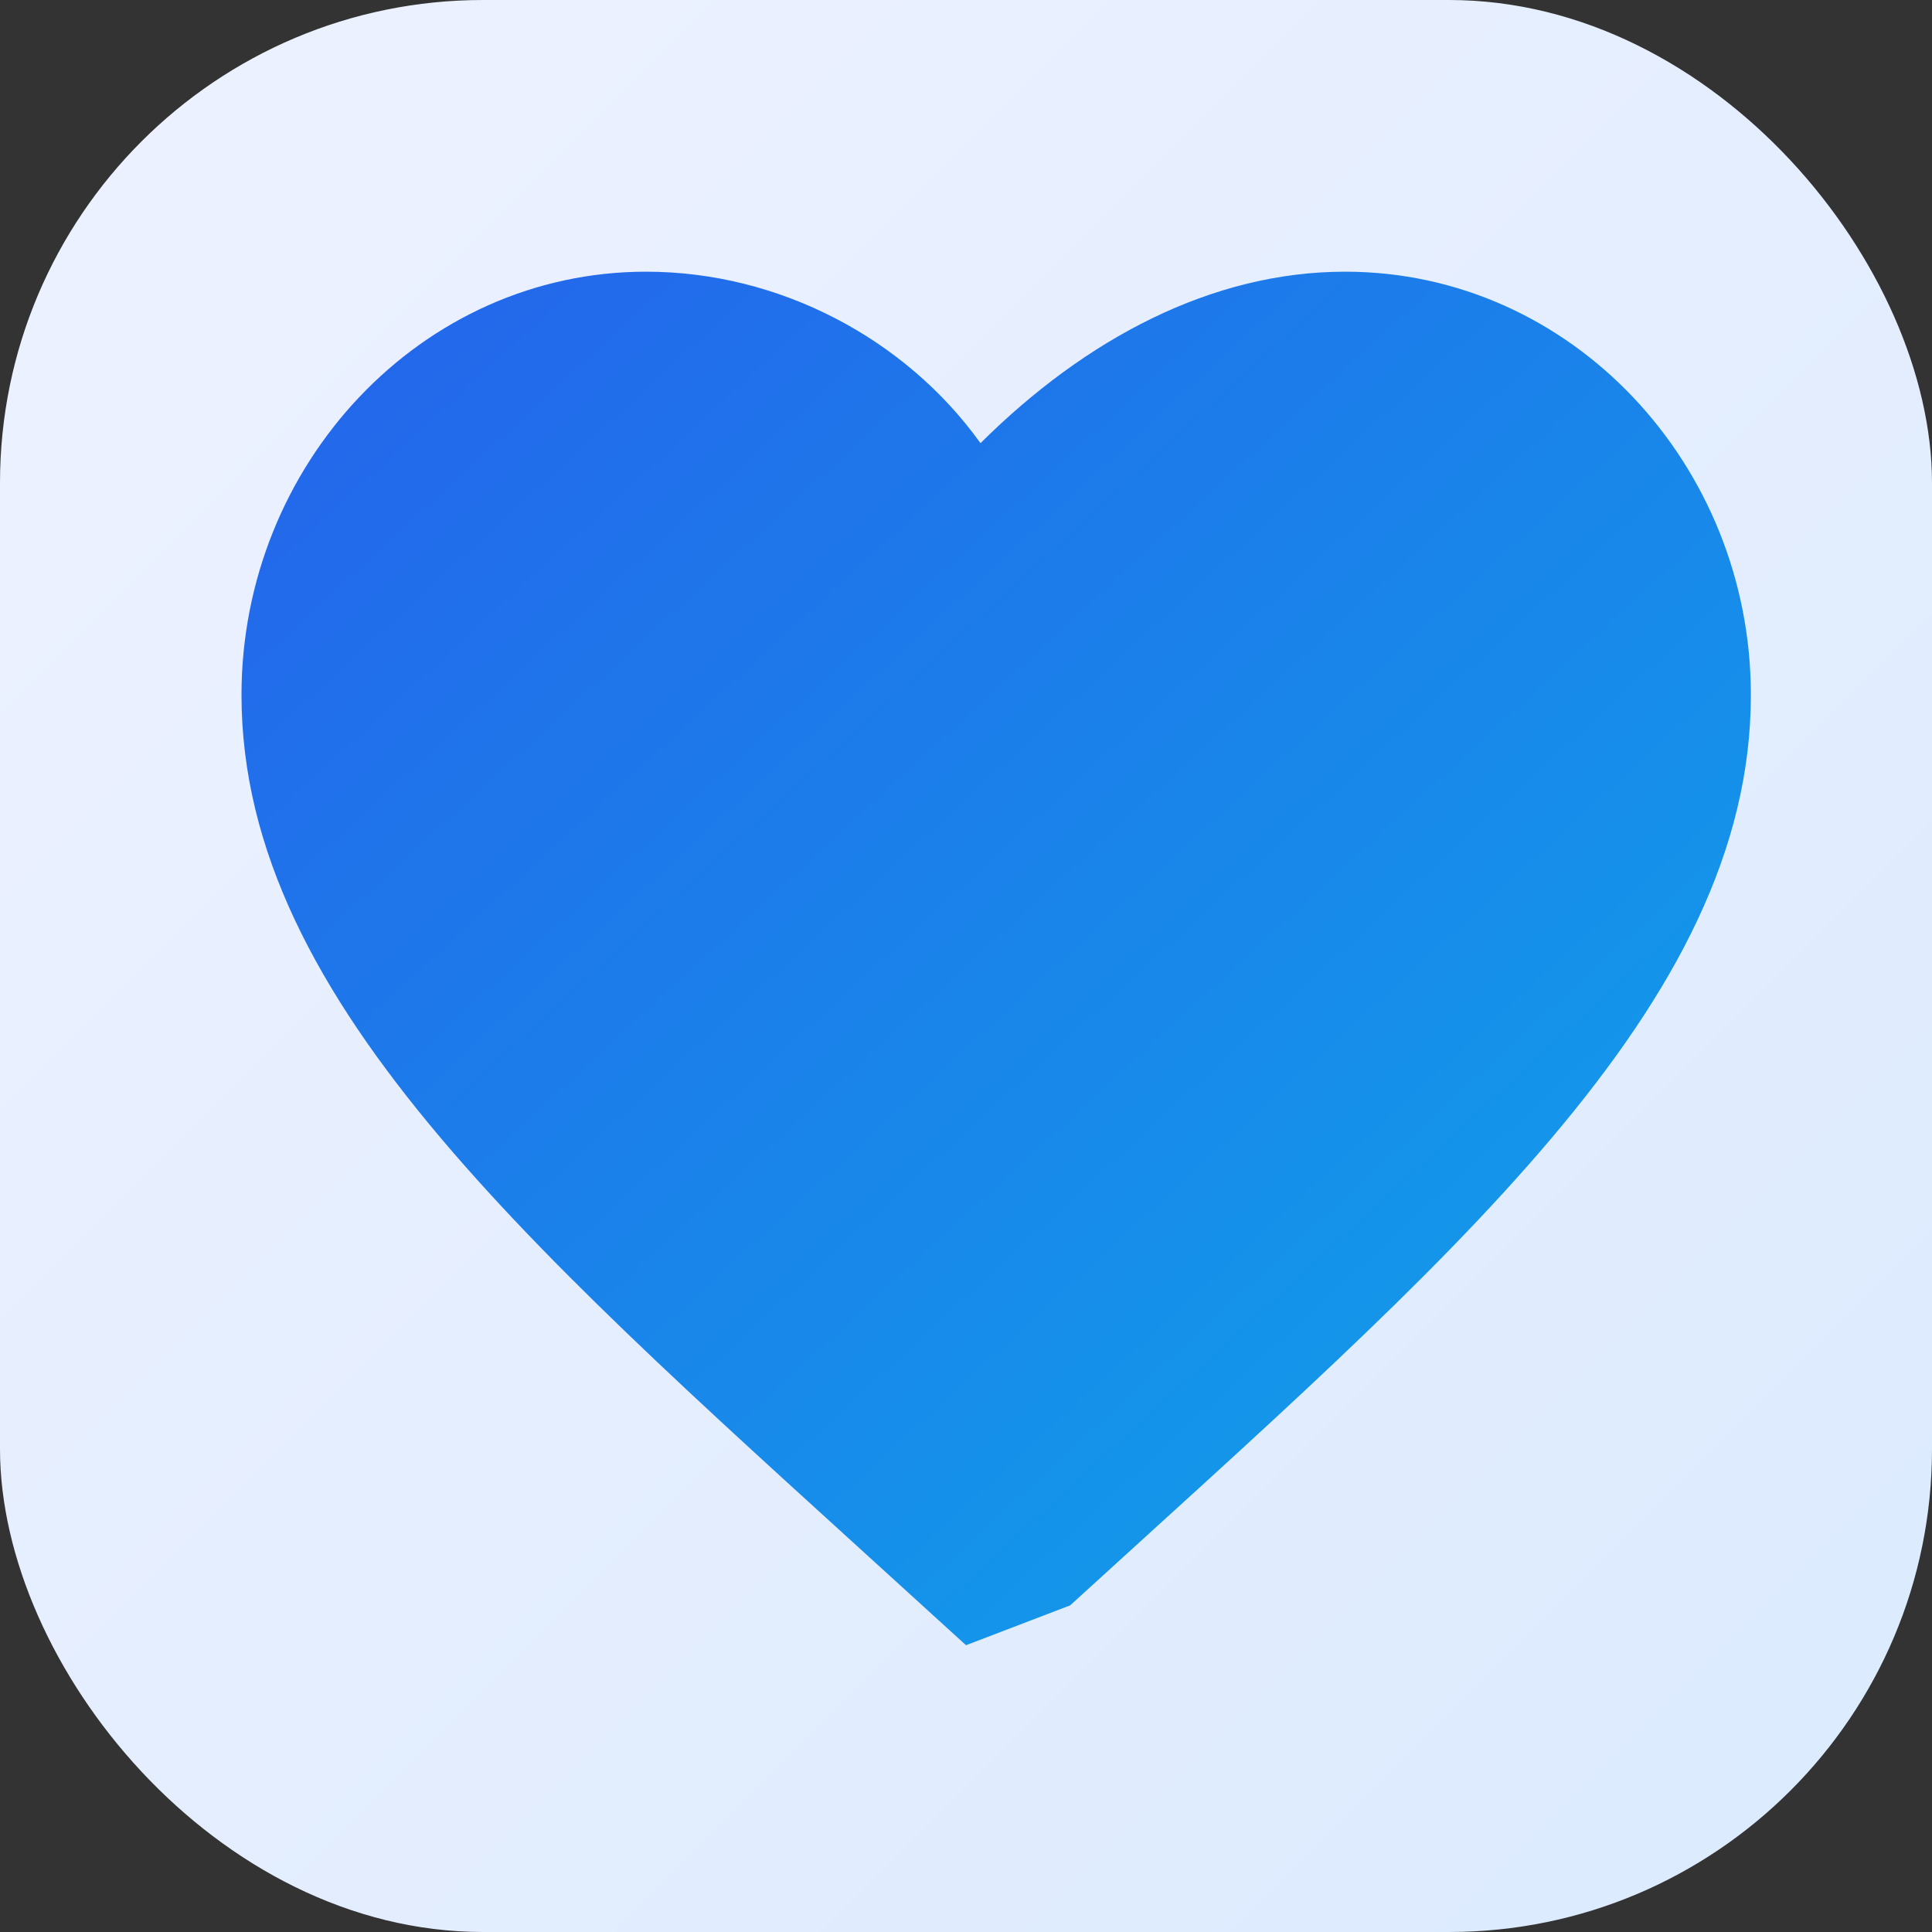
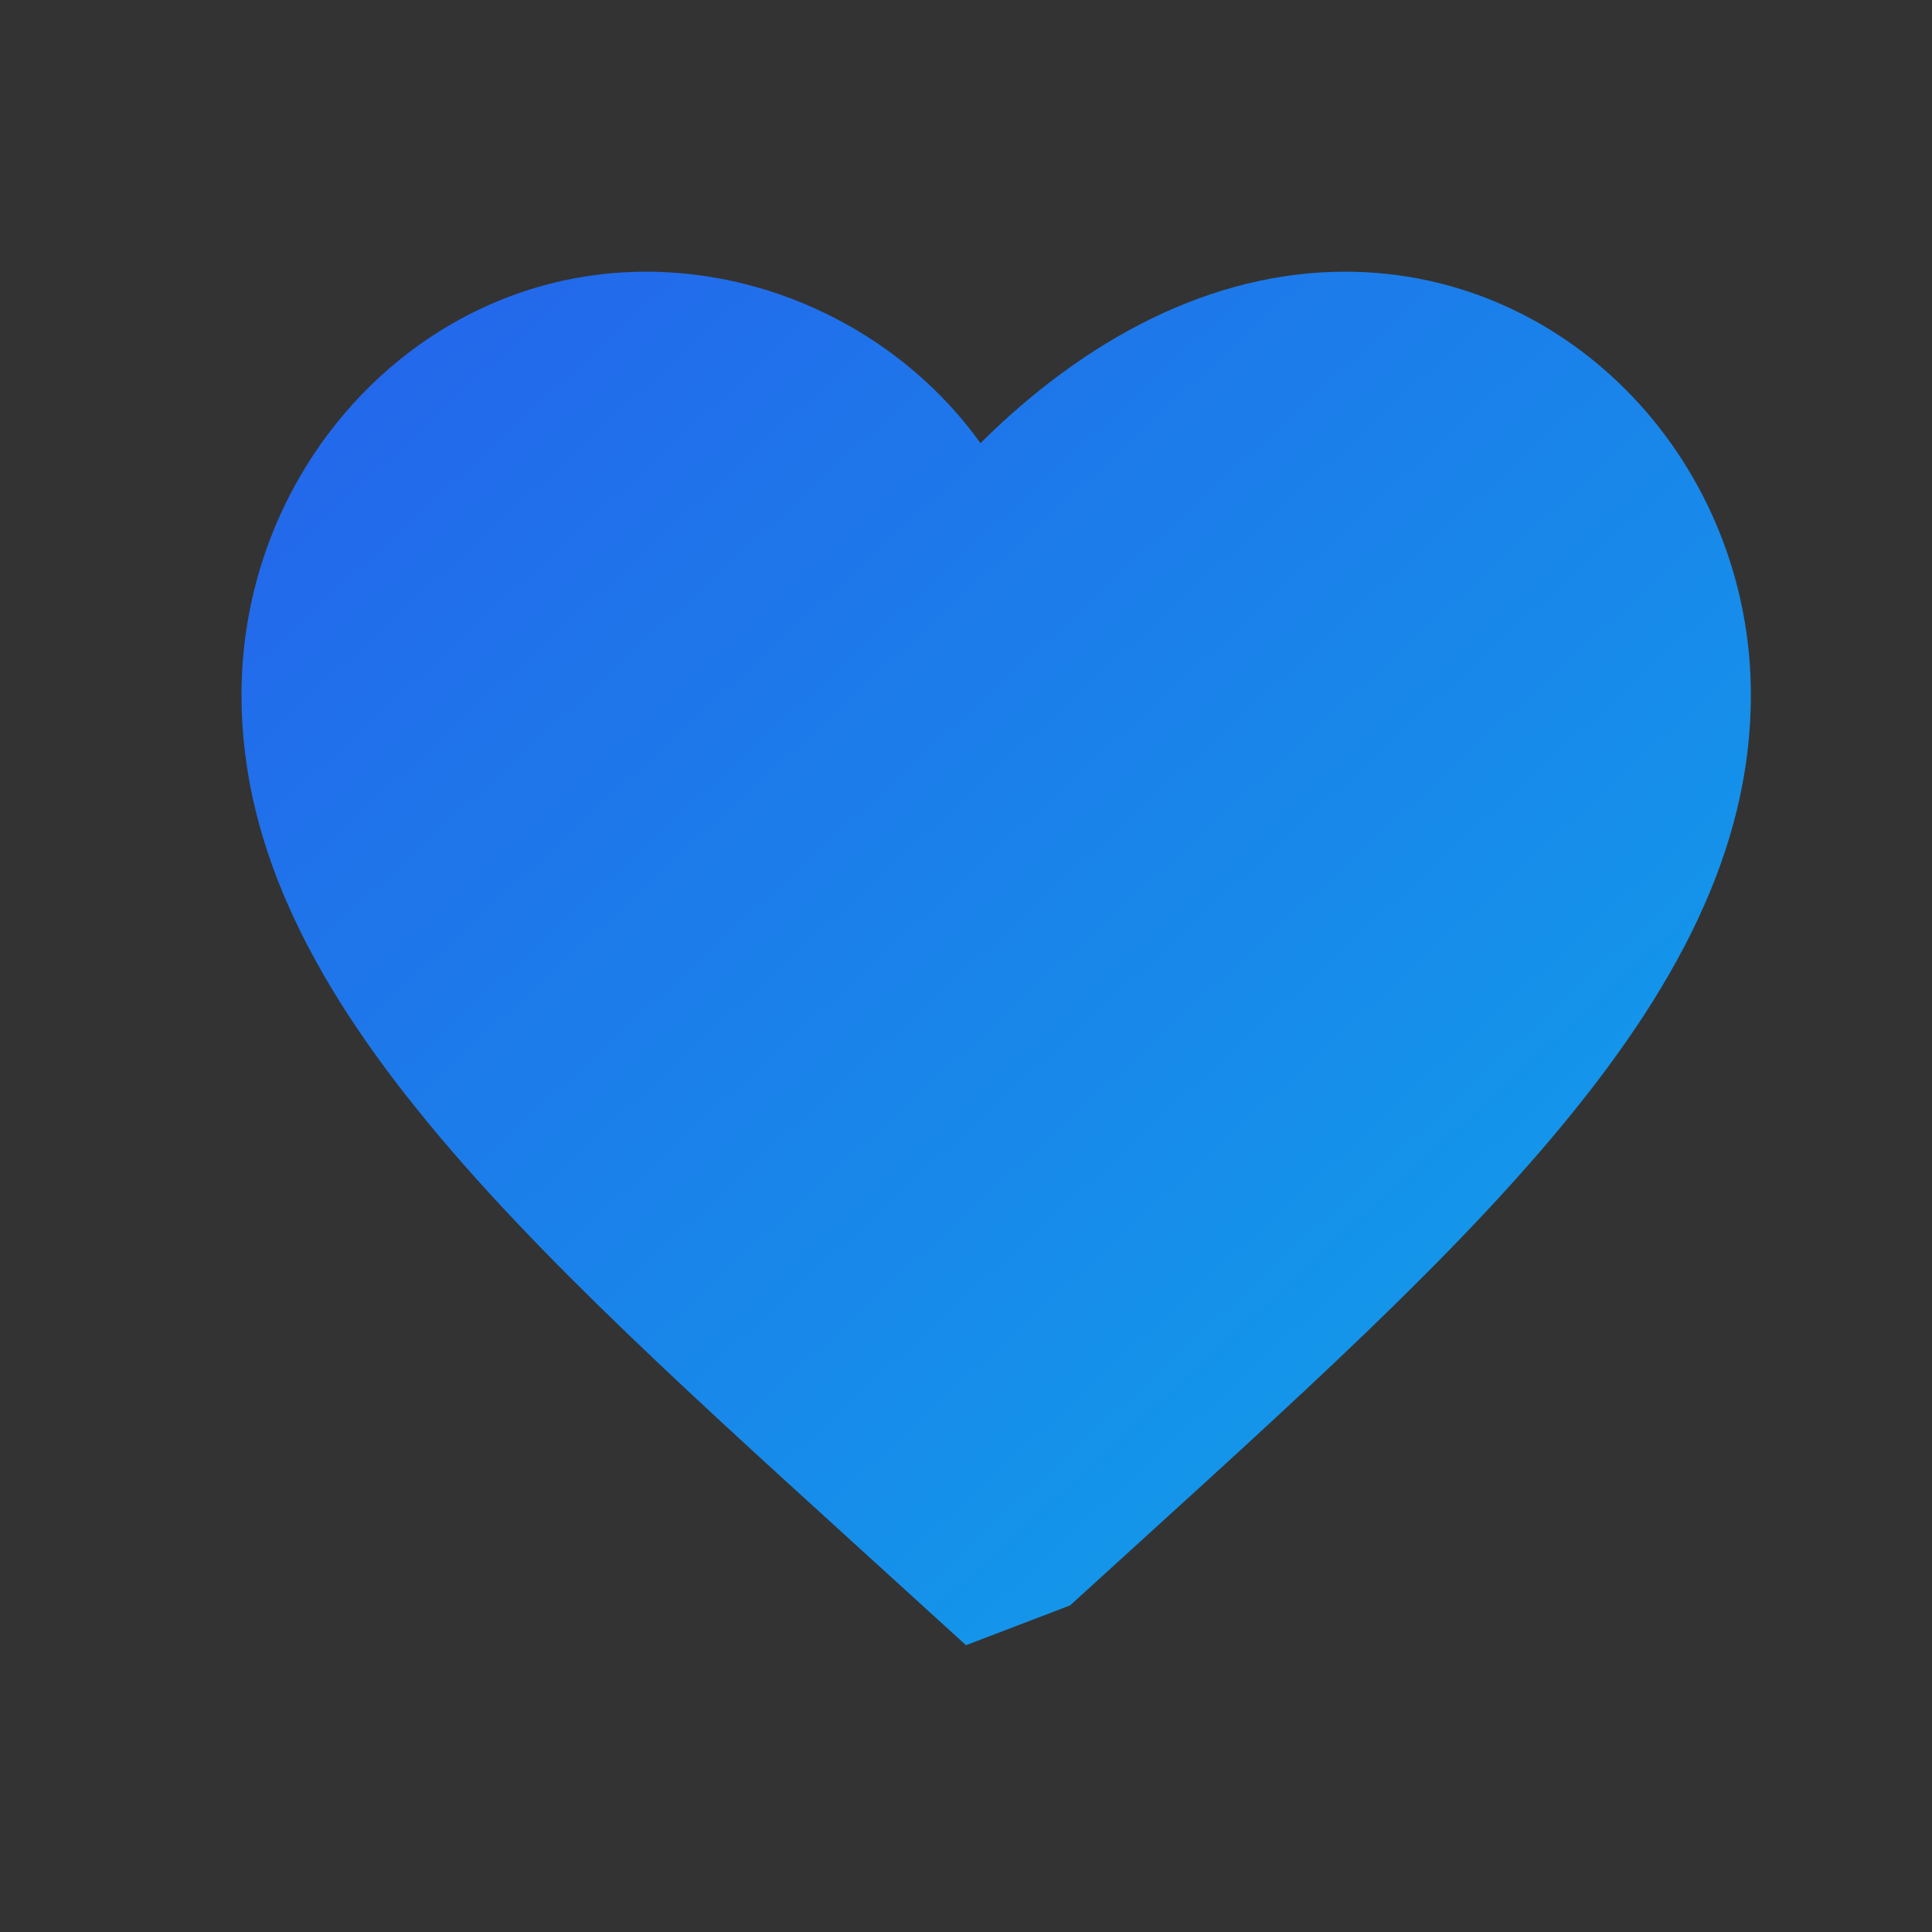
<svg xmlns="http://www.w3.org/2000/svg" viewBox="0 0 64 64">
  <rect x="0" y="0" width="64" height="64" fill="#333333" stroke="none" />
  <defs>
    <linearGradient id="bg" x1="0%" y1="0%" x2="100%" y2="100%">
      <stop offset="0%" stop-color="#eef2ff" />
      <stop offset="100%" stop-color="#dbeafe" />
    </linearGradient>
    <linearGradient id="heart" x1="0%" y1="0%" x2="100%" y2="100%">
      <stop offset="0%" stop-color="#2563eb" />
      <stop offset="100%" stop-color="#0ea5e9" />
    </linearGradient>
  </defs>
-   <rect width="64" height="64" rx="16" fill="url(#bg)" />
  <path fill="url(#heart)" d="M32 54.5l-1.45-1.32C18.06 41.78 8 33.32 8 23.02 8 15.4 13.94 9 21.4 9c4.42 0 8.6 2.22 11.08 5.68C35.96 11.22 40.14 9 44.56 9 52.06 9 58 15.4 58 23.02c0 10.3-10.06 18.76-22.55 30.16L32 54.5Z" />
</svg>